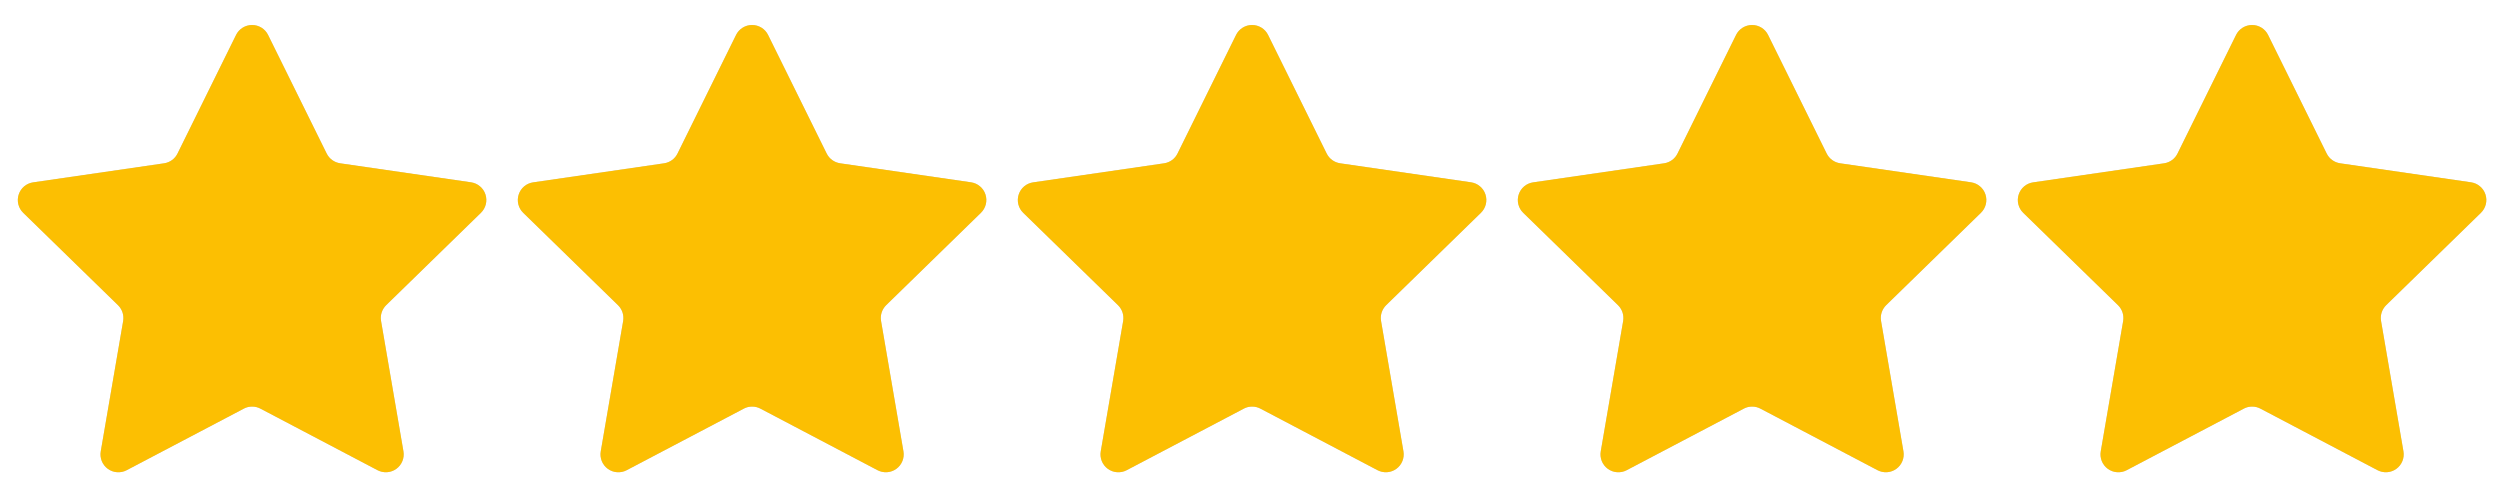
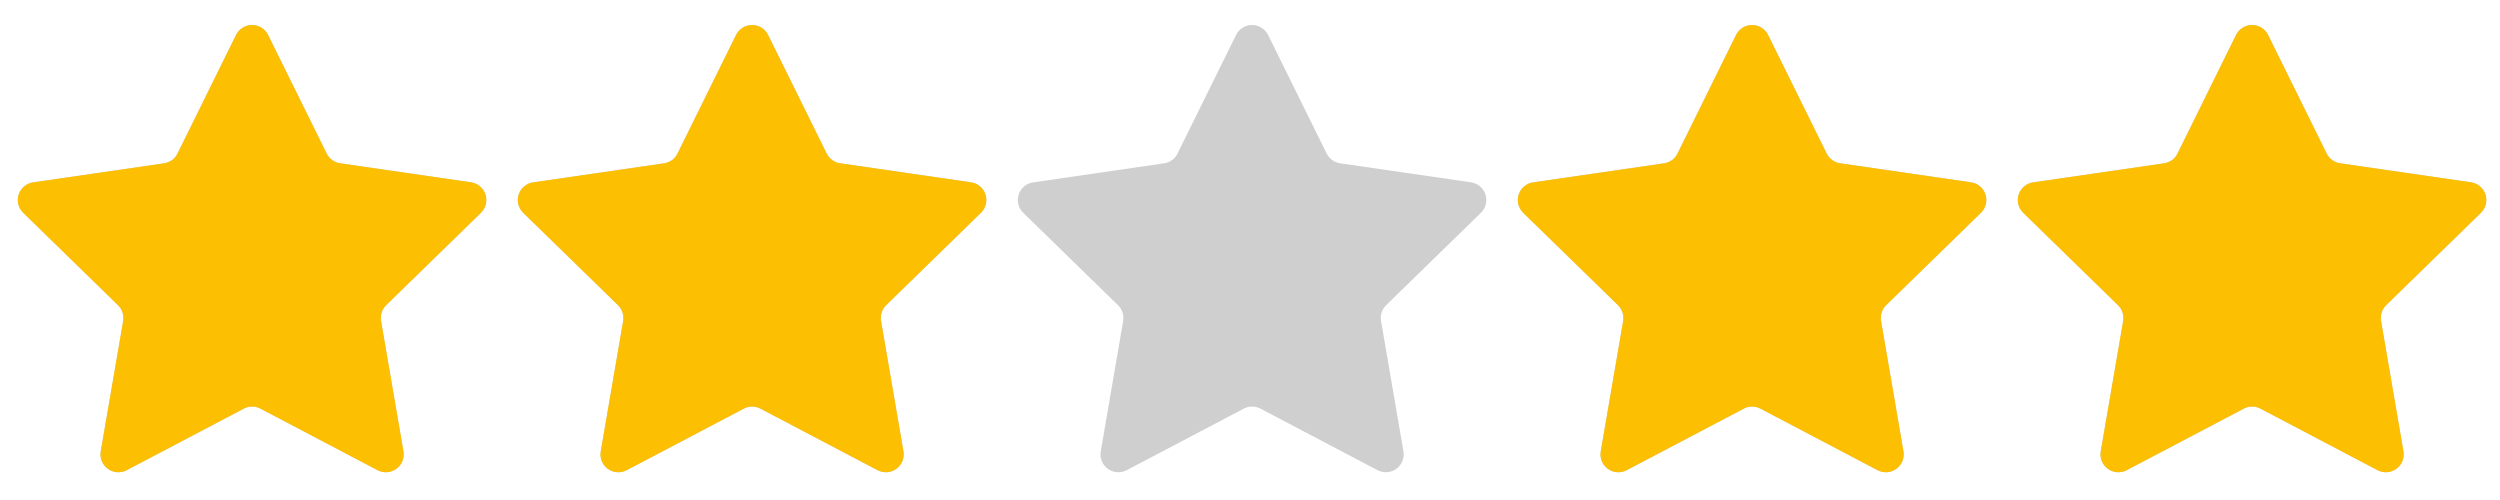
<svg xmlns="http://www.w3.org/2000/svg" fill="none" height="100%" overflow="visible" preserveAspectRatio="none" style="display: block;" viewBox="0 0 110 22" width="100%">
  <g id="Container">
    <g id="Container_2">
      <g id="Container_3">
        <g id="SVG">
          <g id="Clip path group">
            <mask height="22" id="mask0_0_22" maskUnits="userSpaceOnUse" style="mask-type:luminance" width="22" x="0" y="0">
              <g id="clip0_3796_102578">
                <path d="M22 0H0V22H22V0Z" fill="white" id="Vector" />
              </g>
            </mask>
            <g mask="url(#mask0_0_22)">
              <g id="Group">
                <path d="M10.727 17.98L5.573 20.689C5.443 20.758 5.296 20.788 5.15 20.777C5.004 20.767 4.863 20.715 4.745 20.629C4.626 20.543 4.534 20.425 4.479 20.289C4.424 20.153 4.408 20.004 4.433 19.86L5.419 14.124C5.44 13.998 5.431 13.869 5.391 13.748C5.352 13.627 5.284 13.517 5.192 13.428L1.022 9.364C0.917 9.262 0.842 9.132 0.807 8.99C0.772 8.847 0.777 8.698 0.823 8.559C0.868 8.419 0.951 8.295 1.063 8.201C1.176 8.106 1.312 8.045 1.457 8.024L7.218 7.186C7.344 7.168 7.464 7.12 7.567 7.045C7.67 6.97 7.754 6.871 7.81 6.757L10.387 1.537C10.452 1.406 10.553 1.295 10.677 1.218C10.802 1.141 10.945 1.1 11.091 1.1C11.238 1.1 11.381 1.141 11.506 1.218C11.63 1.295 11.73 1.406 11.795 1.537L14.374 6.756C14.431 6.87 14.514 6.968 14.617 7.043C14.72 7.118 14.839 7.166 14.965 7.185L20.726 8.022C20.871 8.043 21.007 8.104 21.119 8.199C21.232 8.294 21.315 8.418 21.36 8.557C21.405 8.696 21.411 8.846 21.376 8.988C21.34 9.131 21.266 9.26 21.161 9.363L16.992 13.426C16.901 13.515 16.833 13.625 16.793 13.746C16.754 13.867 16.744 13.995 16.766 14.121L17.751 19.858C17.776 20.003 17.76 20.152 17.705 20.288C17.65 20.424 17.558 20.542 17.439 20.628C17.32 20.715 17.18 20.766 17.033 20.777C16.887 20.787 16.74 20.756 16.61 20.688L11.458 17.979C11.345 17.919 11.22 17.889 11.092 17.889C10.965 17.889 10.839 17.919 10.727 17.979V17.98Z" fill="#111111" fill-opacity="0.2" id="Vector_2" />
              </g>
            </g>
          </g>
        </g>
      </g>
      <g id="Mask Group">
        <mask height="22" id="mask1_0_22" maskUnits="userSpaceOnUse" style="mask-type:alpha" width="22" x="0" y="0">
          <g clip-path="url(#clip0_0_22)" id="Mask">
            <path d="M0 0H22V22H0V0Z" fill="black" id="Vector_3" />
          </g>
        </mask>
        <g mask="url(#mask1_0_22)">
          <g id="Container_4">
            <g id="SVG_2">
              <g id="Clip path group_2">
                <mask height="22" id="mask2_0_22" maskUnits="userSpaceOnUse" style="mask-type:luminance" width="22" x="0" y="0">
                  <g id="clip0_3796_102578_2">
                    <path d="M22 0H0V22H22V0Z" fill="white" id="Vector_4" />
                  </g>
                </mask>
                <g mask="url(#mask2_0_22)">
                  <g id="Group_2">
                    <path d="M10.727 17.98L5.573 20.689C5.443 20.758 5.296 20.788 5.15 20.777C5.004 20.767 4.863 20.715 4.745 20.629C4.626 20.543 4.534 20.425 4.479 20.289C4.424 20.153 4.408 20.004 4.433 19.86L5.419 14.124C5.44 13.998 5.431 13.869 5.391 13.748C5.352 13.627 5.284 13.517 5.192 13.428L1.022 9.364C0.917 9.262 0.842 9.132 0.807 8.99C0.772 8.847 0.777 8.698 0.823 8.559C0.868 8.419 0.951 8.295 1.063 8.201C1.176 8.106 1.312 8.045 1.457 8.024L7.218 7.186C7.344 7.168 7.464 7.12 7.567 7.045C7.67 6.97 7.754 6.871 7.81 6.757L10.387 1.537C10.452 1.406 10.553 1.295 10.677 1.218C10.802 1.141 10.945 1.1 11.091 1.1C11.238 1.1 11.381 1.141 11.506 1.218C11.63 1.295 11.73 1.406 11.795 1.537L14.374 6.756C14.431 6.87 14.514 6.968 14.617 7.043C14.72 7.118 14.839 7.166 14.965 7.185L20.726 8.022C20.871 8.043 21.007 8.104 21.119 8.199C21.232 8.294 21.315 8.418 21.36 8.557C21.405 8.696 21.411 8.846 21.376 8.988C21.34 9.131 21.266 9.26 21.161 9.363L16.992 13.426C16.901 13.515 16.833 13.625 16.793 13.746C16.754 13.867 16.744 13.995 16.766 14.121L17.751 19.858C17.776 20.003 17.76 20.152 17.705 20.288C17.65 20.424 17.558 20.542 17.439 20.628C17.32 20.715 17.18 20.766 17.033 20.777C16.887 20.787 16.74 20.756 16.61 20.688L11.458 17.979C11.345 17.919 11.22 17.889 11.092 17.889C10.965 17.889 10.839 17.919 10.727 17.979V17.98Z" fill="#FCBF02" id="Vector_5" />
                  </g>
                </g>
              </g>
            </g>
          </g>
        </g>
      </g>
    </g>
    <g id="Container_5">
      <g id="Container_6">
        <g id="SVG_3">
          <g id="Clip path group_3">
            <mask height="22" id="mask3_0_22" maskUnits="userSpaceOnUse" style="mask-type:luminance" width="22" x="22" y="0">
              <g id="clip0_3796_102578_3">
                <path d="M44 0H22V22H44V0Z" fill="white" id="Vector_6" />
              </g>
            </mask>
            <g mask="url(#mask3_0_22)">
              <g id="Group_3">
                <path d="M32.727 17.98L27.573 20.689C27.443 20.758 27.296 20.788 27.15 20.777C27.004 20.767 26.863 20.715 26.745 20.629C26.626 20.543 26.534 20.425 26.479 20.289C26.424 20.153 26.408 20.004 26.433 19.86L27.419 14.124C27.44 13.998 27.431 13.869 27.391 13.748C27.352 13.627 27.284 13.517 27.192 13.428L23.022 9.364C22.917 9.262 22.842 9.132 22.807 8.99C22.772 8.847 22.777 8.698 22.823 8.559C22.868 8.419 22.951 8.295 23.063 8.201C23.175 8.106 23.312 8.045 23.457 8.024L29.218 7.186C29.344 7.168 29.464 7.12 29.567 7.045C29.67 6.97 29.754 6.871 29.81 6.757L32.387 1.537C32.452 1.406 32.553 1.295 32.677 1.218C32.801 1.141 32.945 1.1 33.091 1.1C33.238 1.1 33.381 1.141 33.506 1.218C33.63 1.295 33.73 1.406 33.795 1.537L36.374 6.756C36.431 6.87 36.514 6.968 36.617 7.043C36.72 7.118 36.839 7.166 36.965 7.185L42.726 8.022C42.871 8.043 43.007 8.104 43.119 8.199C43.232 8.294 43.315 8.418 43.36 8.557C43.406 8.696 43.411 8.846 43.376 8.988C43.34 9.131 43.266 9.26 43.161 9.363L38.992 13.426C38.901 13.515 38.833 13.625 38.793 13.746C38.754 13.867 38.745 13.995 38.766 14.121L39.751 19.858C39.776 20.003 39.76 20.152 39.705 20.288C39.65 20.424 39.558 20.542 39.439 20.628C39.32 20.715 39.18 20.766 39.033 20.777C38.887 20.787 38.74 20.756 38.61 20.688L33.458 17.979C33.345 17.919 33.219 17.889 33.092 17.889C32.965 17.889 32.84 17.919 32.727 17.979V17.98Z" fill="#111111" fill-opacity="0.2" id="Vector_7" />
              </g>
            </g>
          </g>
        </g>
      </g>
      <g id="Mask Group_2">
        <mask height="22" id="mask4_0_22" maskUnits="userSpaceOnUse" style="mask-type:alpha" width="22" x="22" y="0">
          <g clip-path="url(#clip1_0_22)" id="Mask_2">
            <path d="M22 0H44V22H22V0Z" fill="black" id="Vector_8" />
          </g>
        </mask>
        <g mask="url(#mask4_0_22)">
          <g id="Container_7">
            <g id="SVG_4">
              <g id="Clip path group_4">
                <mask height="22" id="mask5_0_22" maskUnits="userSpaceOnUse" style="mask-type:luminance" width="22" x="22" y="0">
                  <g id="clip0_3796_102578_4">
                    <path d="M44 0H22V22H44V0Z" fill="white" id="Vector_9" />
                  </g>
                </mask>
                <g mask="url(#mask5_0_22)">
                  <g id="Group_4">
                    <path d="M32.727 17.98L27.573 20.689C27.443 20.758 27.296 20.788 27.15 20.777C27.004 20.767 26.863 20.715 26.745 20.629C26.626 20.543 26.534 20.425 26.479 20.289C26.424 20.153 26.408 20.004 26.433 19.86L27.419 14.124C27.44 13.998 27.431 13.869 27.391 13.748C27.352 13.627 27.284 13.517 27.192 13.428L23.022 9.364C22.917 9.262 22.842 9.132 22.807 8.99C22.772 8.847 22.777 8.698 22.823 8.559C22.868 8.419 22.951 8.295 23.063 8.201C23.175 8.106 23.312 8.045 23.457 8.024L29.218 7.186C29.344 7.168 29.464 7.12 29.567 7.045C29.67 6.97 29.754 6.871 29.81 6.757L32.387 1.537C32.452 1.406 32.553 1.295 32.677 1.218C32.801 1.141 32.945 1.1 33.091 1.1C33.238 1.1 33.381 1.141 33.506 1.218C33.63 1.295 33.73 1.406 33.795 1.537L36.374 6.756C36.431 6.87 36.514 6.968 36.617 7.043C36.72 7.118 36.839 7.166 36.965 7.185L42.726 8.022C42.871 8.043 43.007 8.104 43.119 8.199C43.232 8.294 43.315 8.418 43.36 8.557C43.406 8.696 43.411 8.846 43.376 8.988C43.34 9.131 43.266 9.26 43.161 9.363L38.992 13.426C38.901 13.515 38.833 13.625 38.793 13.746C38.754 13.867 38.745 13.995 38.766 14.121L39.751 19.858C39.776 20.003 39.76 20.152 39.705 20.288C39.65 20.424 39.558 20.542 39.439 20.628C39.32 20.715 39.18 20.766 39.033 20.777C38.887 20.787 38.74 20.756 38.61 20.688L33.458 17.979C33.345 17.919 33.219 17.889 33.092 17.889C32.965 17.889 32.84 17.919 32.727 17.979V17.98Z" fill="#FCBF02" id="Vector_10" />
                  </g>
                </g>
              </g>
            </g>
          </g>
        </g>
      </g>
    </g>
    <g id="Container_8">
      <g id="Container_9">
        <g id="SVG_5">
          <g id="Clip path group_5">
            <mask height="22" id="mask6_0_22" maskUnits="userSpaceOnUse" style="mask-type:luminance" width="22" x="44" y="0">
              <g id="clip0_3796_102578_5">
                <path d="M66 0H44V22H66V0Z" fill="white" id="Vector_11" />
              </g>
            </mask>
            <g mask="url(#mask6_0_22)">
              <g id="Group_5">
                <path d="M54.727 17.98L49.573 20.689C49.443 20.758 49.296 20.788 49.15 20.777C49.004 20.767 48.864 20.715 48.745 20.629C48.626 20.543 48.534 20.425 48.479 20.289C48.424 20.153 48.408 20.004 48.433 19.86L49.419 14.124C49.44 13.998 49.431 13.869 49.391 13.748C49.352 13.627 49.284 13.517 49.192 13.428L45.022 9.364C44.917 9.262 44.842 9.132 44.807 8.99C44.772 8.847 44.777 8.698 44.823 8.559C44.868 8.419 44.951 8.295 45.063 8.201C45.175 8.106 45.312 8.045 45.457 8.024L51.218 7.186C51.344 7.168 51.464 7.12 51.567 7.045C51.67 6.97 51.754 6.871 51.81 6.757L54.387 1.537C54.452 1.406 54.553 1.295 54.677 1.218C54.801 1.141 54.945 1.1 55.091 1.1C55.238 1.1 55.381 1.141 55.506 1.218C55.63 1.295 55.73 1.406 55.795 1.537L58.374 6.756C58.431 6.87 58.514 6.968 58.617 7.043C58.72 7.118 58.839 7.166 58.965 7.185L64.726 8.022C64.871 8.043 65.007 8.104 65.119 8.199C65.232 8.294 65.315 8.418 65.36 8.557C65.406 8.696 65.411 8.846 65.376 8.988C65.341 9.131 65.266 9.26 65.161 9.363L60.992 13.426C60.901 13.515 60.833 13.625 60.793 13.746C60.754 13.867 60.745 13.995 60.766 14.121L61.751 19.858C61.776 20.003 61.76 20.152 61.705 20.288C61.65 20.424 61.558 20.542 61.439 20.628C61.32 20.715 61.18 20.766 61.033 20.777C60.887 20.787 60.74 20.756 60.61 20.688L55.458 17.979C55.345 17.919 55.219 17.889 55.092 17.889C54.965 17.889 54.84 17.919 54.727 17.979V17.98Z" fill="#111111" fill-opacity="0.2" id="Vector_12" />
              </g>
            </g>
          </g>
        </g>
      </g>
      <g id="Mask Group_3">
        <mask height="22" id="mask7_0_22" maskUnits="userSpaceOnUse" style="mask-type:alpha" width="22" x="44" y="0">
          <g clip-path="url(#clip2_0_22)" id="Mask_3">
            <path d="M44 0H66V22H44V0Z" fill="black" id="Vector_13" />
          </g>
        </mask>
        <g mask="url(#mask7_0_22)">
          <g id="Container_10">
            <g id="SVG_6">
              <g id="Clip path group_6">
                <mask height="22" id="mask8_0_22" maskUnits="userSpaceOnUse" style="mask-type:luminance" width="22" x="44" y="0">
                  <g id="clip0_3796_102578_6">
-                     <path d="M66 0H44V22H66V0Z" fill="white" id="Vector_14" />
-                   </g>
+                     </g>
                </mask>
                <g mask="url(#mask8_0_22)">
                  <g id="Group_6">
                    <path d="M54.727 17.98L49.573 20.689C49.443 20.758 49.296 20.788 49.15 20.777C49.004 20.767 48.864 20.715 48.745 20.629C48.626 20.543 48.534 20.425 48.479 20.289C48.424 20.153 48.408 20.004 48.433 19.86L49.419 14.124C49.44 13.998 49.431 13.869 49.391 13.748C49.352 13.627 49.284 13.517 49.192 13.428L45.022 9.364C44.917 9.262 44.842 9.132 44.807 8.99C44.772 8.847 44.777 8.698 44.823 8.559C44.868 8.419 44.951 8.295 45.063 8.201C45.175 8.106 45.312 8.045 45.457 8.024L51.218 7.186C51.344 7.168 51.464 7.12 51.567 7.045C51.67 6.97 51.754 6.871 51.81 6.757L54.387 1.537C54.452 1.406 54.553 1.295 54.677 1.218C54.801 1.141 54.945 1.1 55.091 1.1C55.238 1.1 55.381 1.141 55.506 1.218C55.63 1.295 55.73 1.406 55.795 1.537L58.374 6.756C58.431 6.87 58.514 6.968 58.617 7.043C58.72 7.118 58.839 7.166 58.965 7.185L64.726 8.022C64.871 8.043 65.007 8.104 65.119 8.199C65.232 8.294 65.315 8.418 65.36 8.557C65.406 8.696 65.411 8.846 65.376 8.988C65.341 9.131 65.266 9.26 65.161 9.363L60.992 13.426C60.901 13.515 60.833 13.625 60.793 13.746C60.754 13.867 60.745 13.995 60.766 14.121L61.751 19.858C61.776 20.003 61.76 20.152 61.705 20.288C61.65 20.424 61.558 20.542 61.439 20.628C61.32 20.715 61.18 20.766 61.033 20.777C60.887 20.787 60.74 20.756 60.61 20.688L55.458 17.979C55.345 17.919 55.219 17.889 55.092 17.889C54.965 17.889 54.84 17.919 54.727 17.979V17.98Z" fill="#FCBF02" id="Vector_15" />
                  </g>
                </g>
              </g>
            </g>
          </g>
        </g>
      </g>
    </g>
    <g id="Container_11">
      <g id="Container_12">
        <g id="SVG_7">
          <g id="Clip path group_7">
            <mask height="22" id="mask9_0_22" maskUnits="userSpaceOnUse" style="mask-type:luminance" width="22" x="66" y="0">
              <g id="clip0_3796_102578_7">
                <path d="M88 0H66V22H88V0Z" fill="white" id="Vector_16" />
              </g>
            </mask>
            <g mask="url(#mask9_0_22)">
              <g id="Group_7">
                <path d="M76.727 17.98L71.573 20.689C71.443 20.758 71.296 20.788 71.15 20.777C71.004 20.767 70.864 20.715 70.745 20.629C70.626 20.543 70.534 20.425 70.479 20.289C70.424 20.153 70.408 20.004 70.433 19.86L71.419 14.124C71.44 13.998 71.431 13.869 71.391 13.748C71.352 13.627 71.284 13.517 71.192 13.428L67.022 9.364C66.917 9.262 66.842 9.132 66.807 8.99C66.772 8.847 66.777 8.698 66.823 8.559C66.868 8.419 66.951 8.295 67.063 8.201C67.175 8.106 67.312 8.045 67.457 8.024L73.218 7.186C73.344 7.168 73.464 7.12 73.567 7.045C73.67 6.97 73.754 6.871 73.81 6.757L76.387 1.537C76.452 1.406 76.553 1.295 76.677 1.218C76.802 1.141 76.945 1.1 77.091 1.1C77.238 1.1 77.381 1.141 77.506 1.218C77.63 1.295 77.73 1.406 77.795 1.537L80.374 6.756C80.43 6.87 80.514 6.968 80.617 7.043C80.72 7.118 80.839 7.166 80.965 7.185L86.726 8.022C86.871 8.043 87.007 8.104 87.119 8.199C87.232 8.294 87.315 8.418 87.36 8.557C87.406 8.696 87.411 8.846 87.376 8.988C87.341 9.131 87.266 9.26 87.161 9.363L82.992 13.426C82.901 13.515 82.833 13.625 82.793 13.746C82.754 13.867 82.745 13.995 82.766 14.121L83.751 19.858C83.776 20.003 83.76 20.152 83.705 20.288C83.65 20.424 83.558 20.542 83.439 20.628C83.32 20.715 83.18 20.766 83.033 20.777C82.887 20.787 82.74 20.756 82.61 20.688L77.458 17.979C77.345 17.919 77.219 17.889 77.092 17.889C76.965 17.889 76.84 17.919 76.727 17.979V17.98Z" fill="#111111" fill-opacity="0.2" id="Vector_17" />
              </g>
            </g>
          </g>
        </g>
      </g>
      <g id="Mask Group_4">
        <mask height="22" id="mask10_0_22" maskUnits="userSpaceOnUse" style="mask-type:alpha" width="22" x="66" y="0">
          <g clip-path="url(#clip3_0_22)" id="Mask_4">
            <path d="M66 0H88V22H66V0Z" fill="black" id="Vector_18" />
          </g>
        </mask>
        <g mask="url(#mask10_0_22)">
          <g id="Container_13">
            <g id="SVG_8">
              <g id="Clip path group_8">
                <mask height="22" id="mask11_0_22" maskUnits="userSpaceOnUse" style="mask-type:luminance" width="22" x="66" y="0">
                  <g id="clip0_3796_102578_8">
                    <path d="M88 0H66V22H88V0Z" fill="white" id="Vector_19" />
                  </g>
                </mask>
                <g mask="url(#mask11_0_22)">
                  <g id="Group_8">
                    <path d="M76.727 17.98L71.573 20.689C71.443 20.758 71.296 20.788 71.15 20.777C71.004 20.767 70.864 20.715 70.745 20.629C70.626 20.543 70.534 20.425 70.479 20.289C70.424 20.153 70.408 20.004 70.433 19.86L71.419 14.124C71.44 13.998 71.431 13.869 71.391 13.748C71.352 13.627 71.284 13.517 71.192 13.428L67.022 9.364C66.917 9.262 66.842 9.132 66.807 8.99C66.772 8.847 66.777 8.698 66.823 8.559C66.868 8.419 66.951 8.295 67.063 8.201C67.175 8.106 67.312 8.045 67.457 8.024L73.218 7.186C73.344 7.168 73.464 7.12 73.567 7.045C73.67 6.97 73.754 6.871 73.81 6.757L76.387 1.537C76.452 1.406 76.553 1.295 76.677 1.218C76.802 1.141 76.945 1.1 77.091 1.1C77.238 1.1 77.381 1.141 77.506 1.218C77.63 1.295 77.73 1.406 77.795 1.537L80.374 6.756C80.43 6.87 80.514 6.968 80.617 7.043C80.72 7.118 80.839 7.166 80.965 7.185L86.726 8.022C86.871 8.043 87.007 8.104 87.119 8.199C87.232 8.294 87.315 8.418 87.36 8.557C87.406 8.696 87.411 8.846 87.376 8.988C87.341 9.131 87.266 9.26 87.161 9.363L82.992 13.426C82.901 13.515 82.833 13.625 82.793 13.746C82.754 13.867 82.745 13.995 82.766 14.121L83.751 19.858C83.776 20.003 83.76 20.152 83.705 20.288C83.65 20.424 83.558 20.542 83.439 20.628C83.32 20.715 83.18 20.766 83.033 20.777C82.887 20.787 82.74 20.756 82.61 20.688L77.458 17.979C77.345 17.919 77.219 17.889 77.092 17.889C76.965 17.889 76.84 17.919 76.727 17.979V17.98Z" fill="#FCBF02" id="Vector_20" />
                  </g>
                </g>
              </g>
            </g>
          </g>
        </g>
      </g>
    </g>
    <g id="Container_14">
      <g id="Container_15">
        <g id="SVG_9">
          <g id="Clip path group_9">
            <mask height="22" id="mask12_0_22" maskUnits="userSpaceOnUse" style="mask-type:luminance" width="22" x="88" y="0">
              <g id="clip0_3796_102578_9">
                <path d="M110 0H88V22H110V0Z" fill="white" id="Vector_21" />
              </g>
            </mask>
            <g mask="url(#mask12_0_22)">
              <g id="Group_9">
                <path d="M98.727 17.98L93.573 20.689C93.443 20.758 93.296 20.788 93.15 20.777C93.004 20.767 92.864 20.715 92.745 20.629C92.626 20.543 92.534 20.425 92.479 20.289C92.424 20.153 92.408 20.004 92.433 19.86L93.419 14.124C93.44 13.998 93.431 13.869 93.391 13.748C93.352 13.627 93.284 13.517 93.192 13.428L89.022 9.364C88.917 9.262 88.842 9.132 88.807 8.99C88.772 8.847 88.777 8.698 88.823 8.559C88.868 8.419 88.951 8.295 89.063 8.201C89.175 8.106 89.312 8.045 89.457 8.024L95.218 7.186C95.344 7.168 95.464 7.12 95.567 7.045C95.67 6.97 95.754 6.871 95.81 6.757L98.387 1.537C98.452 1.406 98.553 1.295 98.677 1.218C98.802 1.141 98.945 1.1 99.091 1.1C99.238 1.1 99.381 1.141 99.506 1.218C99.63 1.295 99.73 1.406 99.795 1.537L102.374 6.756C102.431 6.87 102.514 6.968 102.617 7.043C102.72 7.118 102.839 7.166 102.965 7.185L108.726 8.022C108.871 8.043 109.007 8.104 109.119 8.199C109.232 8.294 109.315 8.418 109.36 8.557C109.406 8.696 109.411 8.846 109.376 8.988C109.34 9.131 109.266 9.26 109.161 9.363L104.992 13.426C104.901 13.515 104.833 13.625 104.793 13.746C104.754 13.867 104.745 13.995 104.766 14.121L105.751 19.858C105.776 20.003 105.76 20.152 105.705 20.288C105.65 20.424 105.558 20.542 105.439 20.628C105.32 20.715 105.18 20.766 105.033 20.777C104.887 20.787 104.74 20.756 104.61 20.688L99.458 17.979C99.345 17.919 99.219 17.889 99.092 17.889C98.965 17.889 98.84 17.919 98.727 17.979V17.98Z" fill="#111111" fill-opacity="0.2" id="Vector_22" />
              </g>
            </g>
          </g>
        </g>
      </g>
      <g id="Mask Group_5">
        <mask height="22" id="mask13_0_22" maskUnits="userSpaceOnUse" style="mask-type:alpha" width="22" x="88" y="0">
          <g clip-path="url(#clip4_0_22)" id="Mask_5">
            <path d="M88 0H110V22H88V0Z" fill="black" id="Vector_23" />
          </g>
        </mask>
        <g mask="url(#mask13_0_22)">
          <g id="Container_16">
            <g id="SVG_10">
              <g id="Clip path group_10">
                <mask height="22" id="mask14_0_22" maskUnits="userSpaceOnUse" style="mask-type:luminance" width="22" x="88" y="0">
                  <g id="clip0_3796_102578_10">
                    <path d="M110 0H88V22H110V0Z" fill="white" id="Vector_24" />
                  </g>
                </mask>
                <g mask="url(#mask14_0_22)">
                  <g id="Group_10">
                    <path d="M98.727 17.98L93.573 20.689C93.443 20.758 93.296 20.788 93.15 20.777C93.004 20.767 92.864 20.715 92.745 20.629C92.626 20.543 92.534 20.425 92.479 20.289C92.424 20.153 92.408 20.004 92.433 19.86L93.419 14.124C93.44 13.998 93.431 13.869 93.391 13.748C93.352 13.627 93.284 13.517 93.192 13.428L89.022 9.364C88.917 9.262 88.842 9.132 88.807 8.99C88.772 8.847 88.777 8.698 88.823 8.559C88.868 8.419 88.951 8.295 89.063 8.201C89.175 8.106 89.312 8.045 89.457 8.024L95.218 7.186C95.344 7.168 95.464 7.12 95.567 7.045C95.67 6.97 95.754 6.871 95.81 6.757L98.387 1.537C98.452 1.406 98.553 1.295 98.677 1.218C98.802 1.141 98.945 1.1 99.091 1.1C99.238 1.1 99.381 1.141 99.506 1.218C99.63 1.295 99.73 1.406 99.795 1.537L102.374 6.756C102.431 6.87 102.514 6.968 102.617 7.043C102.72 7.118 102.839 7.166 102.965 7.185L108.726 8.022C108.871 8.043 109.007 8.104 109.119 8.199C109.232 8.294 109.315 8.418 109.36 8.557C109.406 8.696 109.411 8.846 109.376 8.988C109.34 9.131 109.266 9.26 109.161 9.363L104.992 13.426C104.901 13.515 104.833 13.625 104.793 13.746C104.754 13.867 104.745 13.995 104.766 14.121L105.751 19.858C105.776 20.003 105.76 20.152 105.705 20.288C105.65 20.424 105.558 20.542 105.439 20.628C105.32 20.715 105.18 20.766 105.033 20.777C104.887 20.787 104.74 20.756 104.61 20.688L99.458 17.979C99.345 17.919 99.219 17.889 99.092 17.889C98.965 17.889 98.84 17.919 98.727 17.979V17.98Z" fill="#FCBF02" id="Vector_25" />
                  </g>
                </g>
              </g>
            </g>
          </g>
        </g>
      </g>
    </g>
  </g>
  <defs>
    <clipPath id="clip0_0_22">
      <rect fill="white" height="22" width="22" />
    </clipPath>
    <clipPath id="clip1_0_22">
      <rect fill="white" height="22" transform="translate(22)" width="22" />
    </clipPath>
    <clipPath id="clip2_0_22">
      <rect fill="white" height="22" transform="translate(44)" width="22" />
    </clipPath>
    <clipPath id="clip3_0_22">
      <rect fill="white" height="22" transform="translate(66)" width="22" />
    </clipPath>
    <clipPath id="clip4_0_22">
      <rect fill="white" height="22" transform="translate(88)" width="22" />
    </clipPath>
  </defs>
</svg>